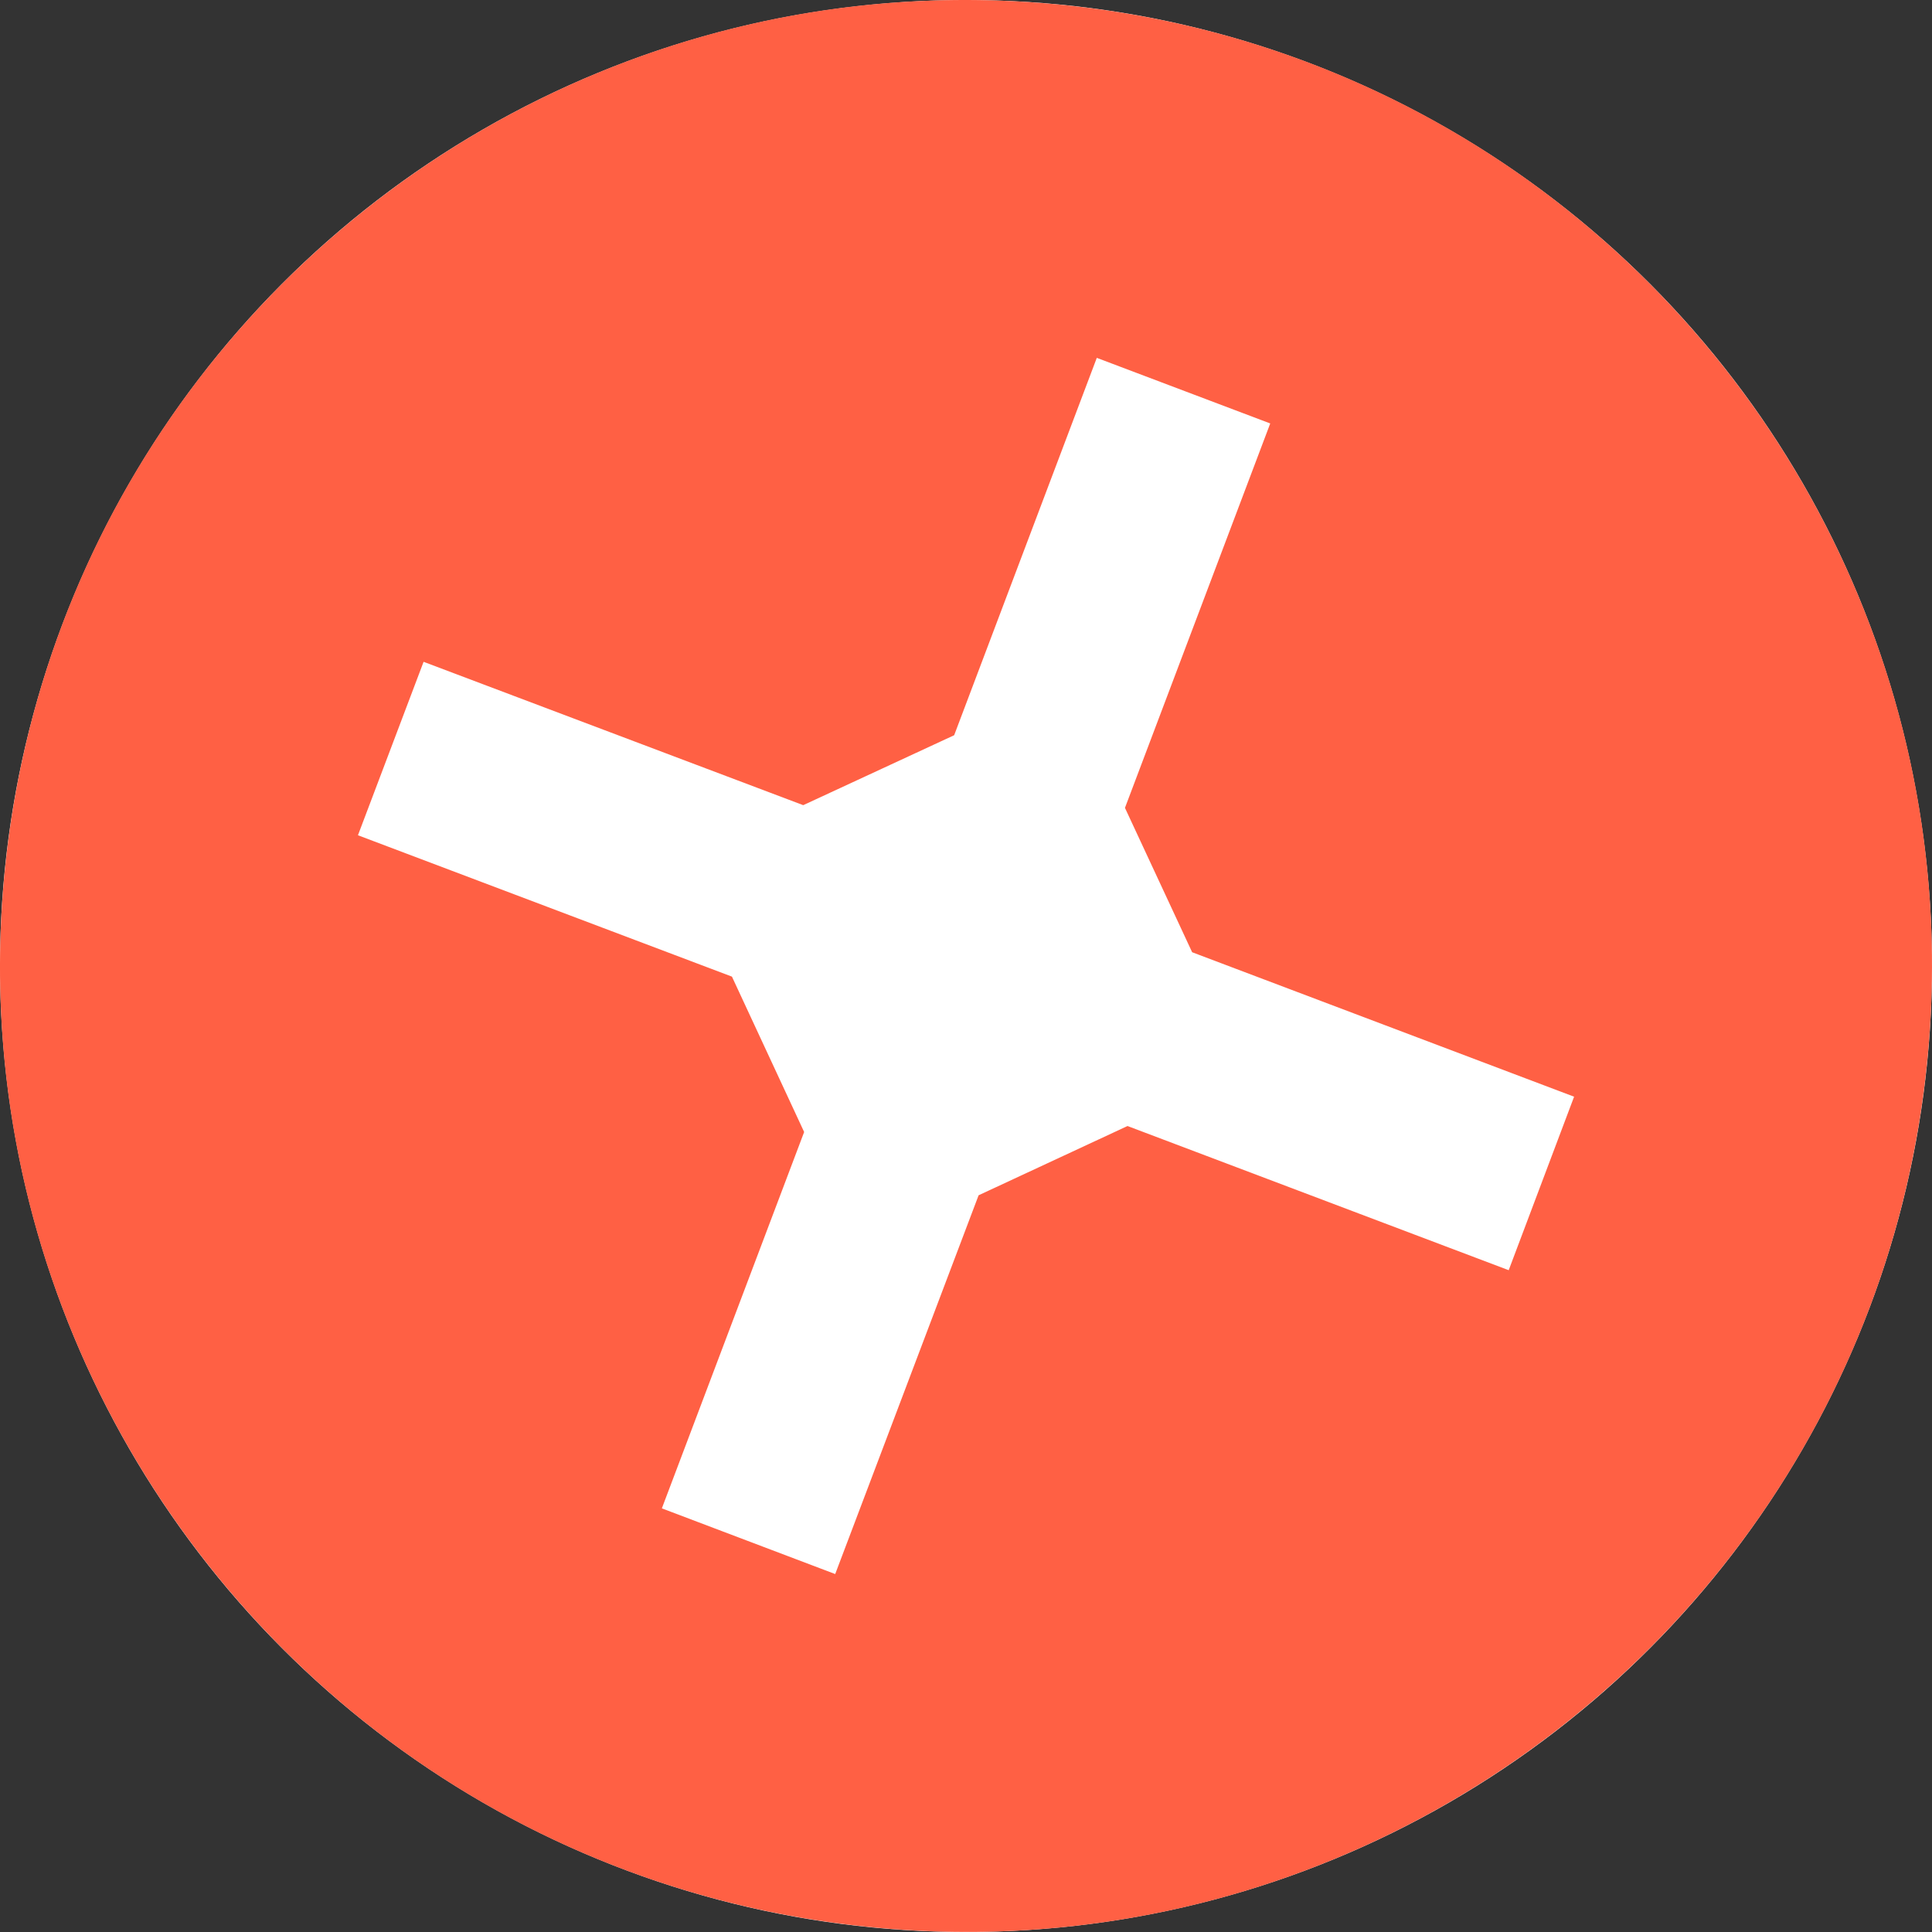
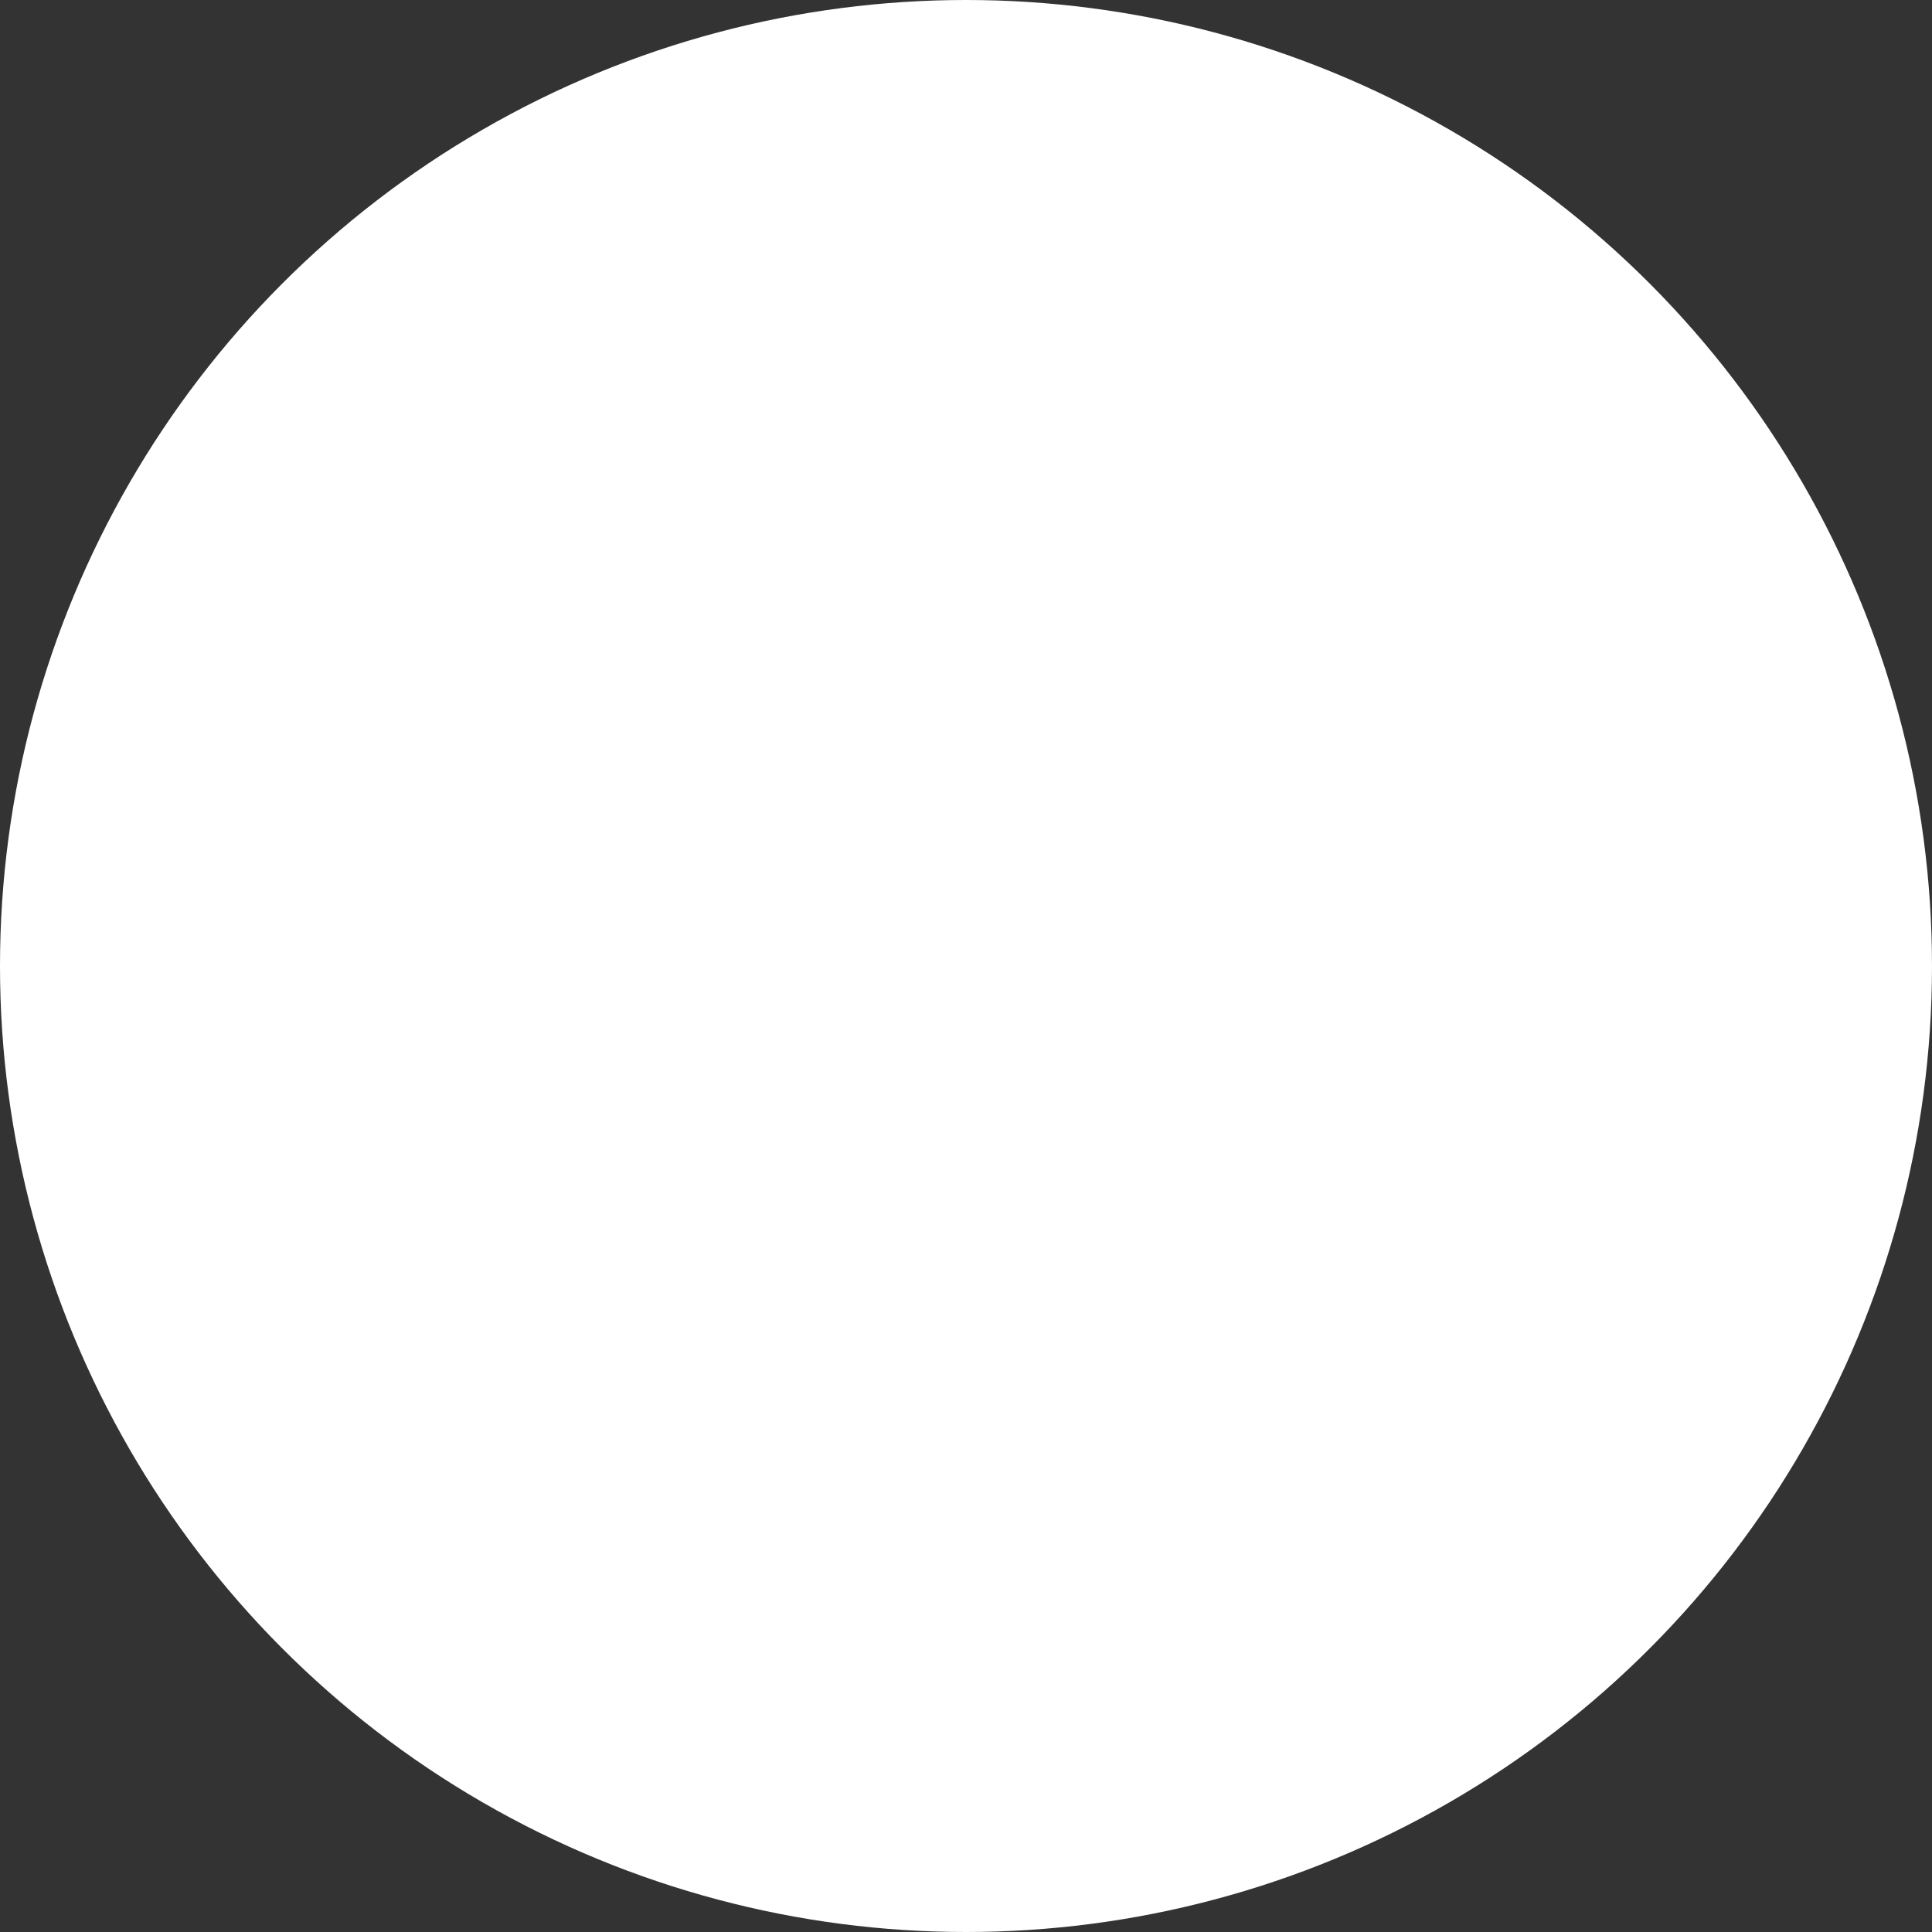
<svg xmlns="http://www.w3.org/2000/svg" width="40" height="40" viewBox="0 0 40 40" fill="none">
  <rect x="0" y="0" width="40" height="40" fill="#333333" stroke="none" />
  <circle cx="20" cy="20" r="20" fill="white" />
-   <path d="M22.323 0.137C11.351 -1.145 1.419 6.707 0.137 17.679C-1.146 28.646 6.708 38.58 17.677 39.861C28.647 41.145 38.577 33.291 39.863 22.321C41.144 11.353 33.293 1.418 22.323 0.137ZM31.236 26.298L23.344 23.313L20.261 24.747L17.292 32.589L13.703 31.229L16.649 23.437L15.154 20.22L7.411 17.293L8.77 13.702L16.63 16.67L19.755 15.222L22.708 7.409L26.299 8.767L23.291 16.726L24.682 19.715L32.59 22.706L31.236 26.298Z" fill="#FF6044" />
</svg>